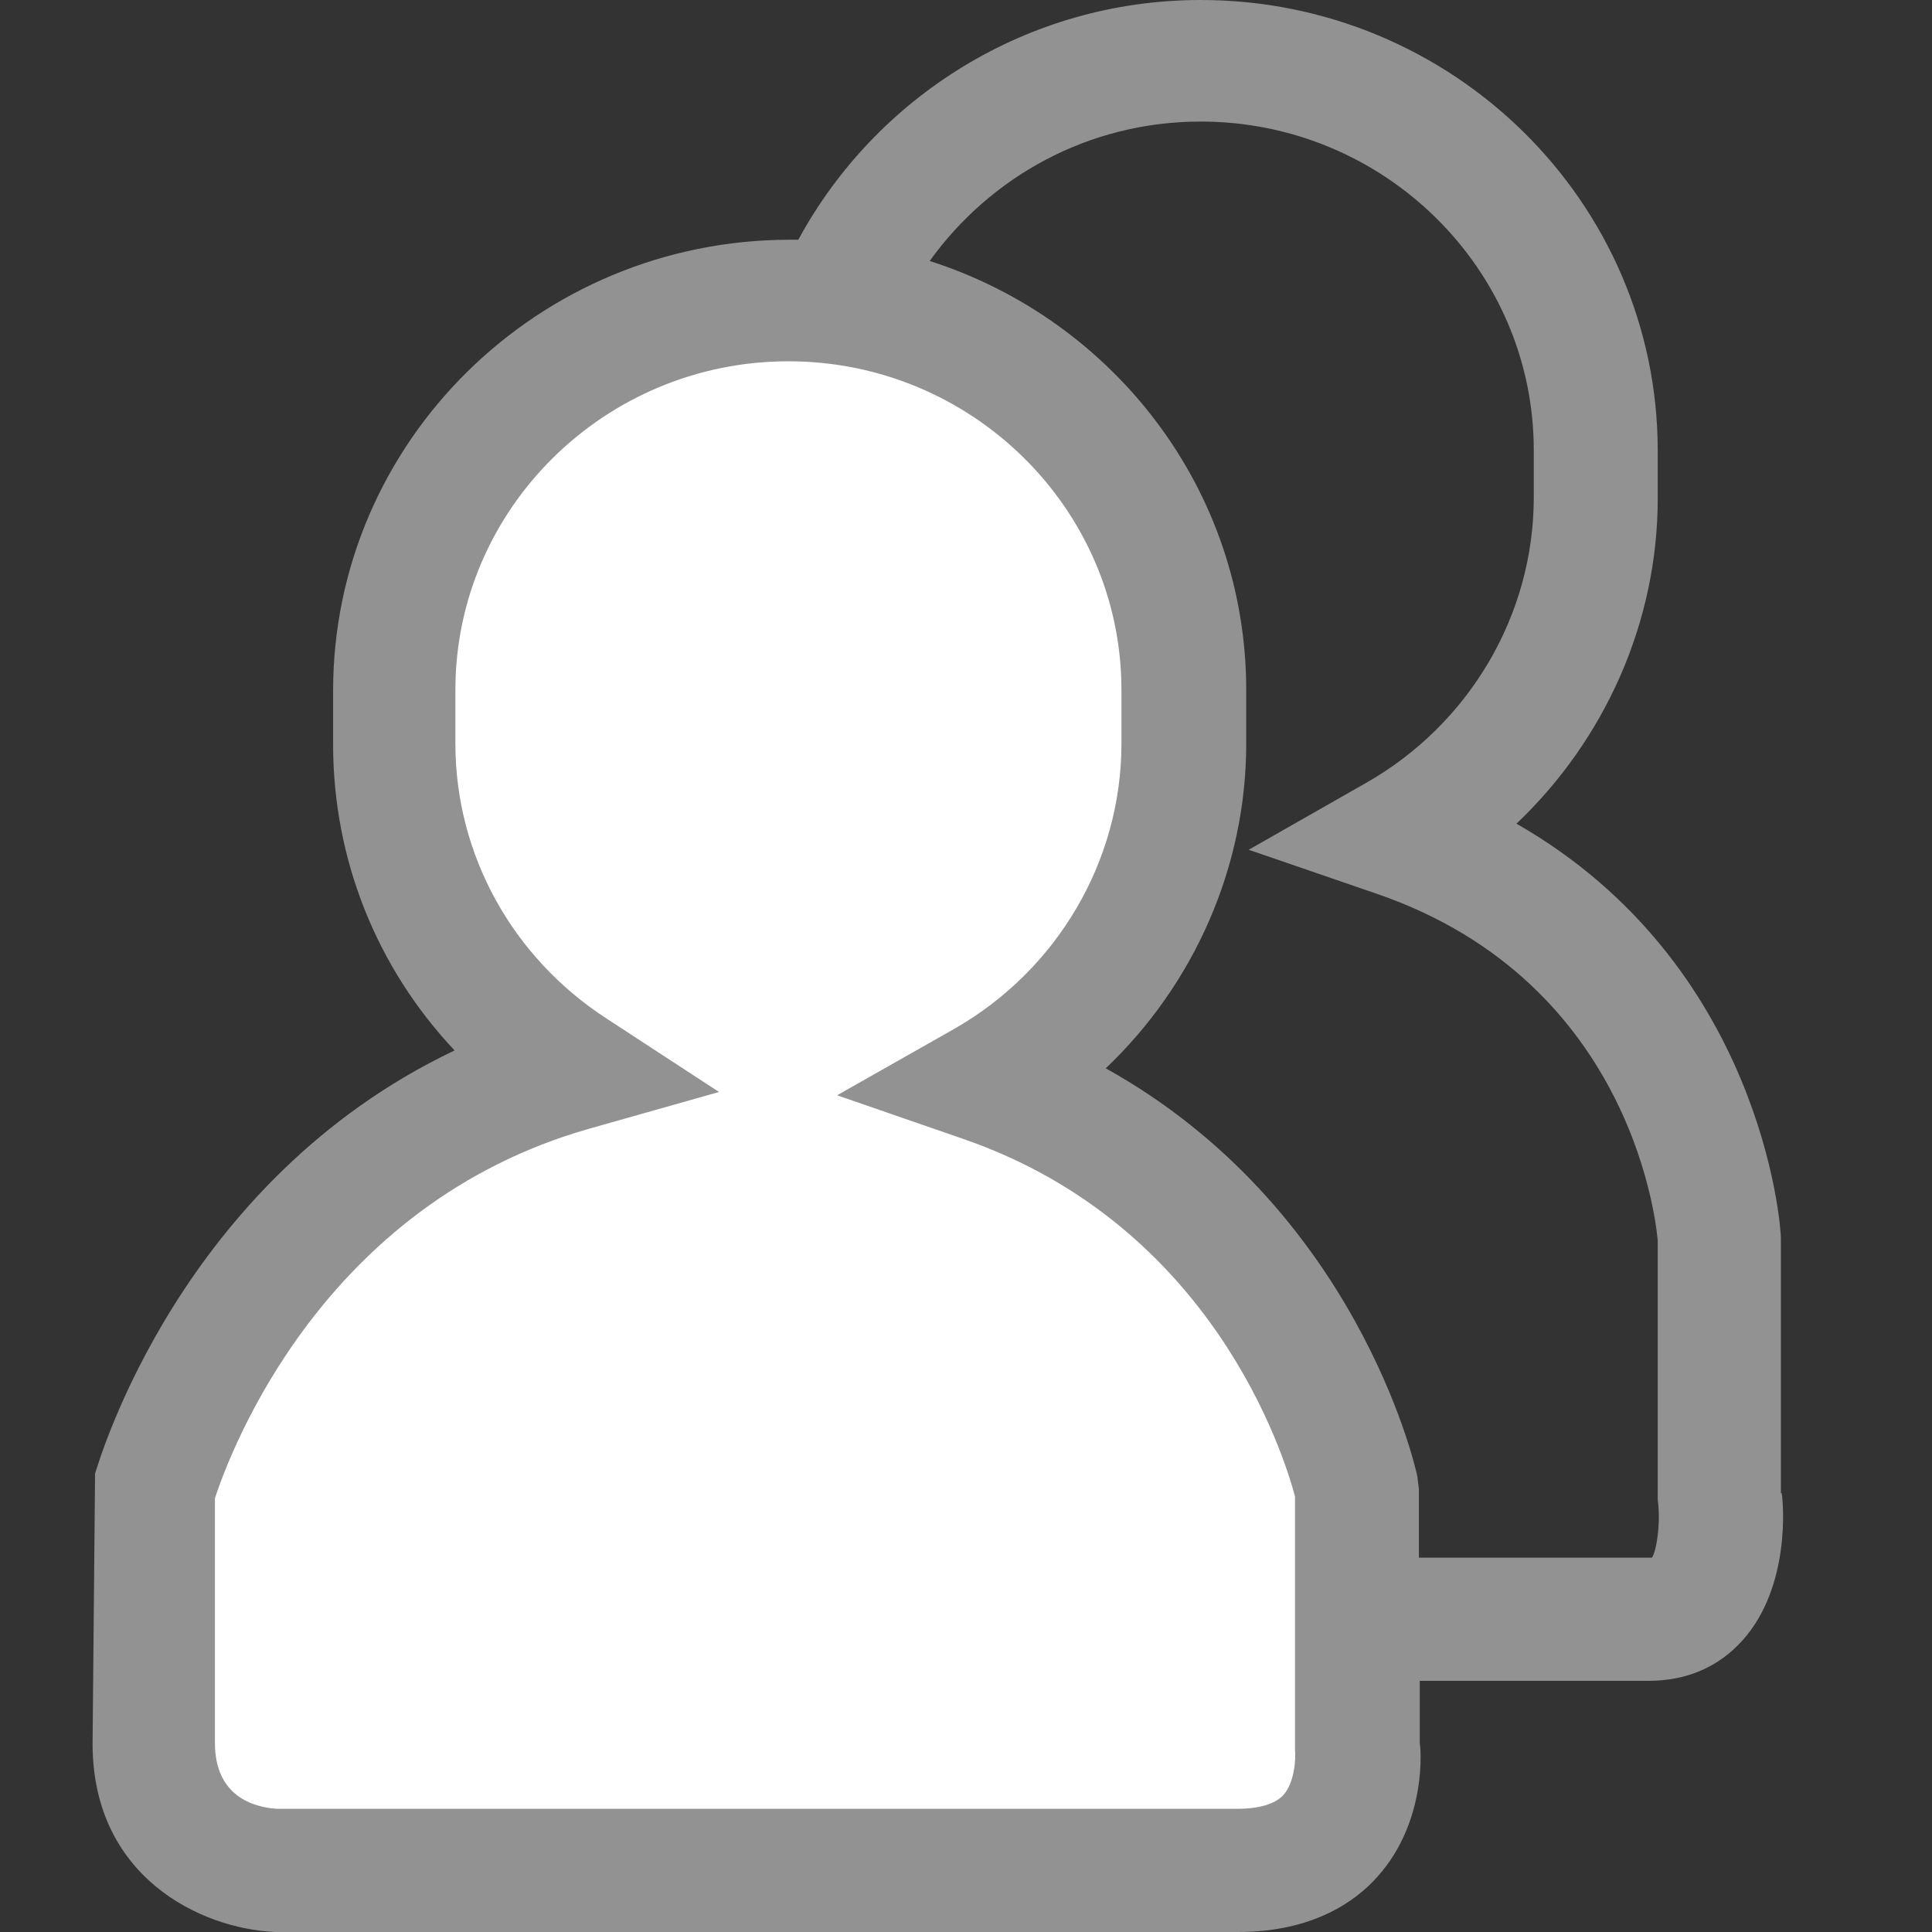
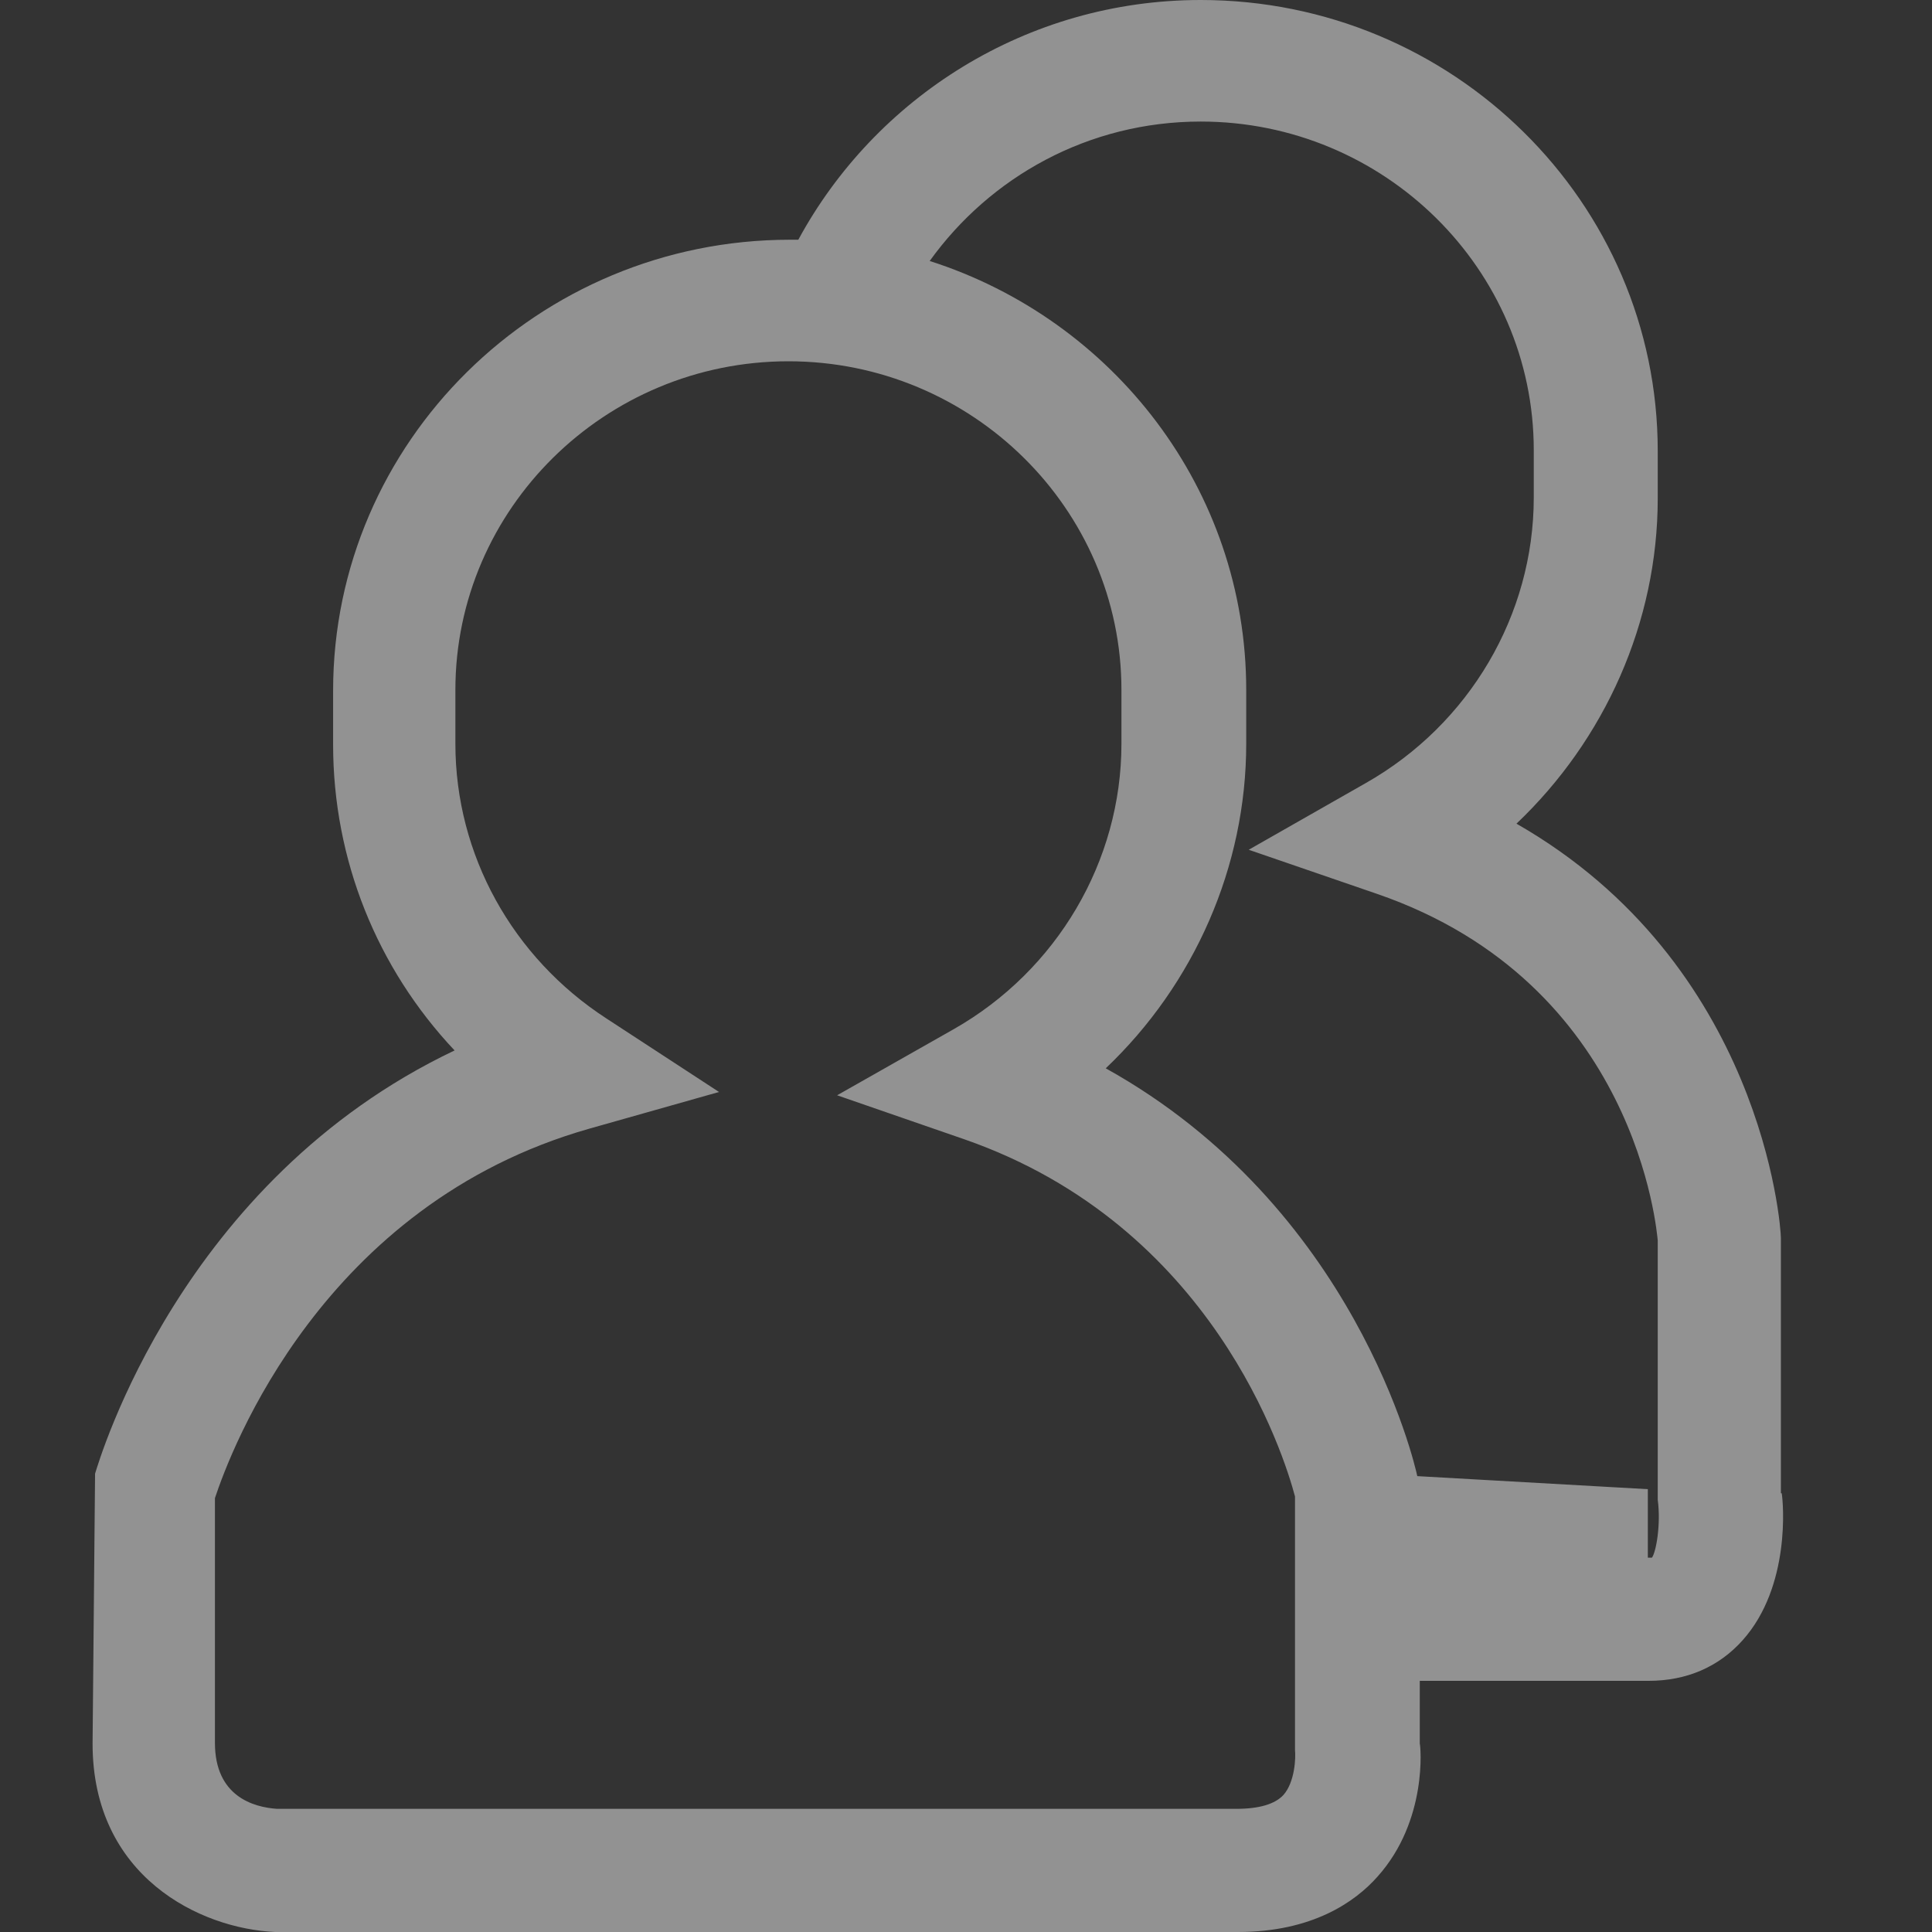
<svg xmlns="http://www.w3.org/2000/svg" width="24" height="24" viewBox="0 0 24 24" fill="none">
  <rect x="0" y="0" width="24" height="24" fill="#333333" stroke="none" />
-   <path fill-rule="evenodd" clip-rule="evenodd" d="M15.151 22.93H3.491C3.491 22.93 2.031 22.87 2.031 21.37V18.26C2.031 18.26 3.141 14.26 7.101 13.12C5.801 12.27 4.941 10.79 4.941 9.12V8.46C4.941 5.82 7.081 3.68 9.721 3.68C12.361 3.68 14.501 5.82 14.501 8.46V9.12C14.501 10.89 13.531 12.44 12.101 13.27C15.791 14.57 16.601 18.26 16.601 18.26V21.37C16.601 21.37 16.791 22.93 15.141 22.93H15.151Z" fill="white" />
-   <path d="M22.123 18.55V15.379C22.123 15.227 21.887 11.975 18.838 10.232C19.936 9.189 20.593 7.73 20.593 6.19V5.602C20.593 2.512 18.047 0 14.916 0C12.75 0 10.872 1.216 9.917 2.978C9.876 2.978 9.845 2.978 9.814 2.978C6.683 2.978 4.138 5.491 4.138 8.581V9.249C4.138 10.678 4.682 12.025 5.647 13.049C2.239 14.669 1.233 18.144 1.181 18.306L1.15 21.66C1.15 23.311 2.485 23.959 3.419 24H15.378C16.302 24 16.836 23.625 17.113 23.311C17.739 22.612 17.647 21.68 17.637 21.66V20.88H20.48C20.952 20.88 21.353 20.707 21.65 20.373C22.246 19.704 22.153 18.661 22.133 18.55H22.123ZM15.943 22.298C15.84 22.41 15.645 22.47 15.358 22.47H3.44C3.152 22.45 2.67 22.318 2.67 21.65V18.61C2.865 18.023 4.004 14.963 7.32 14.021L8.932 13.565L7.535 12.653C6.365 11.894 5.657 10.617 5.657 9.239V8.571C5.657 6.322 7.515 4.488 9.794 4.488C12.073 4.488 13.931 6.322 13.931 8.571V9.239C13.931 10.698 13.13 12.056 11.847 12.785L10.399 13.606L11.98 14.153C15.07 15.227 15.953 18.084 16.087 18.59V21.741C16.097 21.832 16.087 22.136 15.943 22.298ZM20.511 19.35C20.511 19.35 20.501 19.35 20.47 19.35H17.626V18.499L17.606 18.337C17.575 18.185 16.836 14.994 13.736 13.271C14.834 12.228 15.481 10.769 15.481 9.239V8.571C15.481 6.079 13.828 3.971 11.549 3.242C12.299 2.198 13.52 1.51 14.916 1.51C17.195 1.51 19.053 3.343 19.053 5.592V6.18C19.053 7.639 18.253 8.996 16.969 9.726L15.512 10.556L17.103 11.103C20.347 12.218 20.583 15.328 20.593 15.409V18.631C20.634 18.935 20.573 19.279 20.521 19.35H20.511Z" fill="#929292" />
+   <path d="M22.123 18.55V15.379C22.123 15.227 21.887 11.975 18.838 10.232C19.936 9.189 20.593 7.73 20.593 6.19V5.602C20.593 2.512 18.047 0 14.916 0C12.75 0 10.872 1.216 9.917 2.978C9.876 2.978 9.845 2.978 9.814 2.978C6.683 2.978 4.138 5.491 4.138 8.581V9.249C4.138 10.678 4.682 12.025 5.647 13.049C2.239 14.669 1.233 18.144 1.181 18.306L1.15 21.66C1.15 23.311 2.485 23.959 3.419 24H15.378C16.302 24 16.836 23.625 17.113 23.311C17.739 22.612 17.647 21.68 17.637 21.66V20.88H20.48C20.952 20.88 21.353 20.707 21.65 20.373C22.246 19.704 22.153 18.661 22.133 18.55H22.123ZM15.943 22.298C15.84 22.41 15.645 22.47 15.358 22.47H3.44C3.152 22.45 2.67 22.318 2.67 21.65V18.61C2.865 18.023 4.004 14.963 7.32 14.021L8.932 13.565L7.535 12.653C6.365 11.894 5.657 10.617 5.657 9.239V8.571C5.657 6.322 7.515 4.488 9.794 4.488C12.073 4.488 13.931 6.322 13.931 8.571V9.239C13.931 10.698 13.13 12.056 11.847 12.785L10.399 13.606L11.98 14.153C15.07 15.227 15.953 18.084 16.087 18.59V21.741C16.097 21.832 16.087 22.136 15.943 22.298ZM20.511 19.35C20.511 19.35 20.501 19.35 20.47 19.35V18.499L17.606 18.337C17.575 18.185 16.836 14.994 13.736 13.271C14.834 12.228 15.481 10.769 15.481 9.239V8.571C15.481 6.079 13.828 3.971 11.549 3.242C12.299 2.198 13.52 1.51 14.916 1.51C17.195 1.51 19.053 3.343 19.053 5.592V6.18C19.053 7.639 18.253 8.996 16.969 9.726L15.512 10.556L17.103 11.103C20.347 12.218 20.583 15.328 20.593 15.409V18.631C20.634 18.935 20.573 19.279 20.521 19.35H20.511Z" fill="#929292" />
</svg>